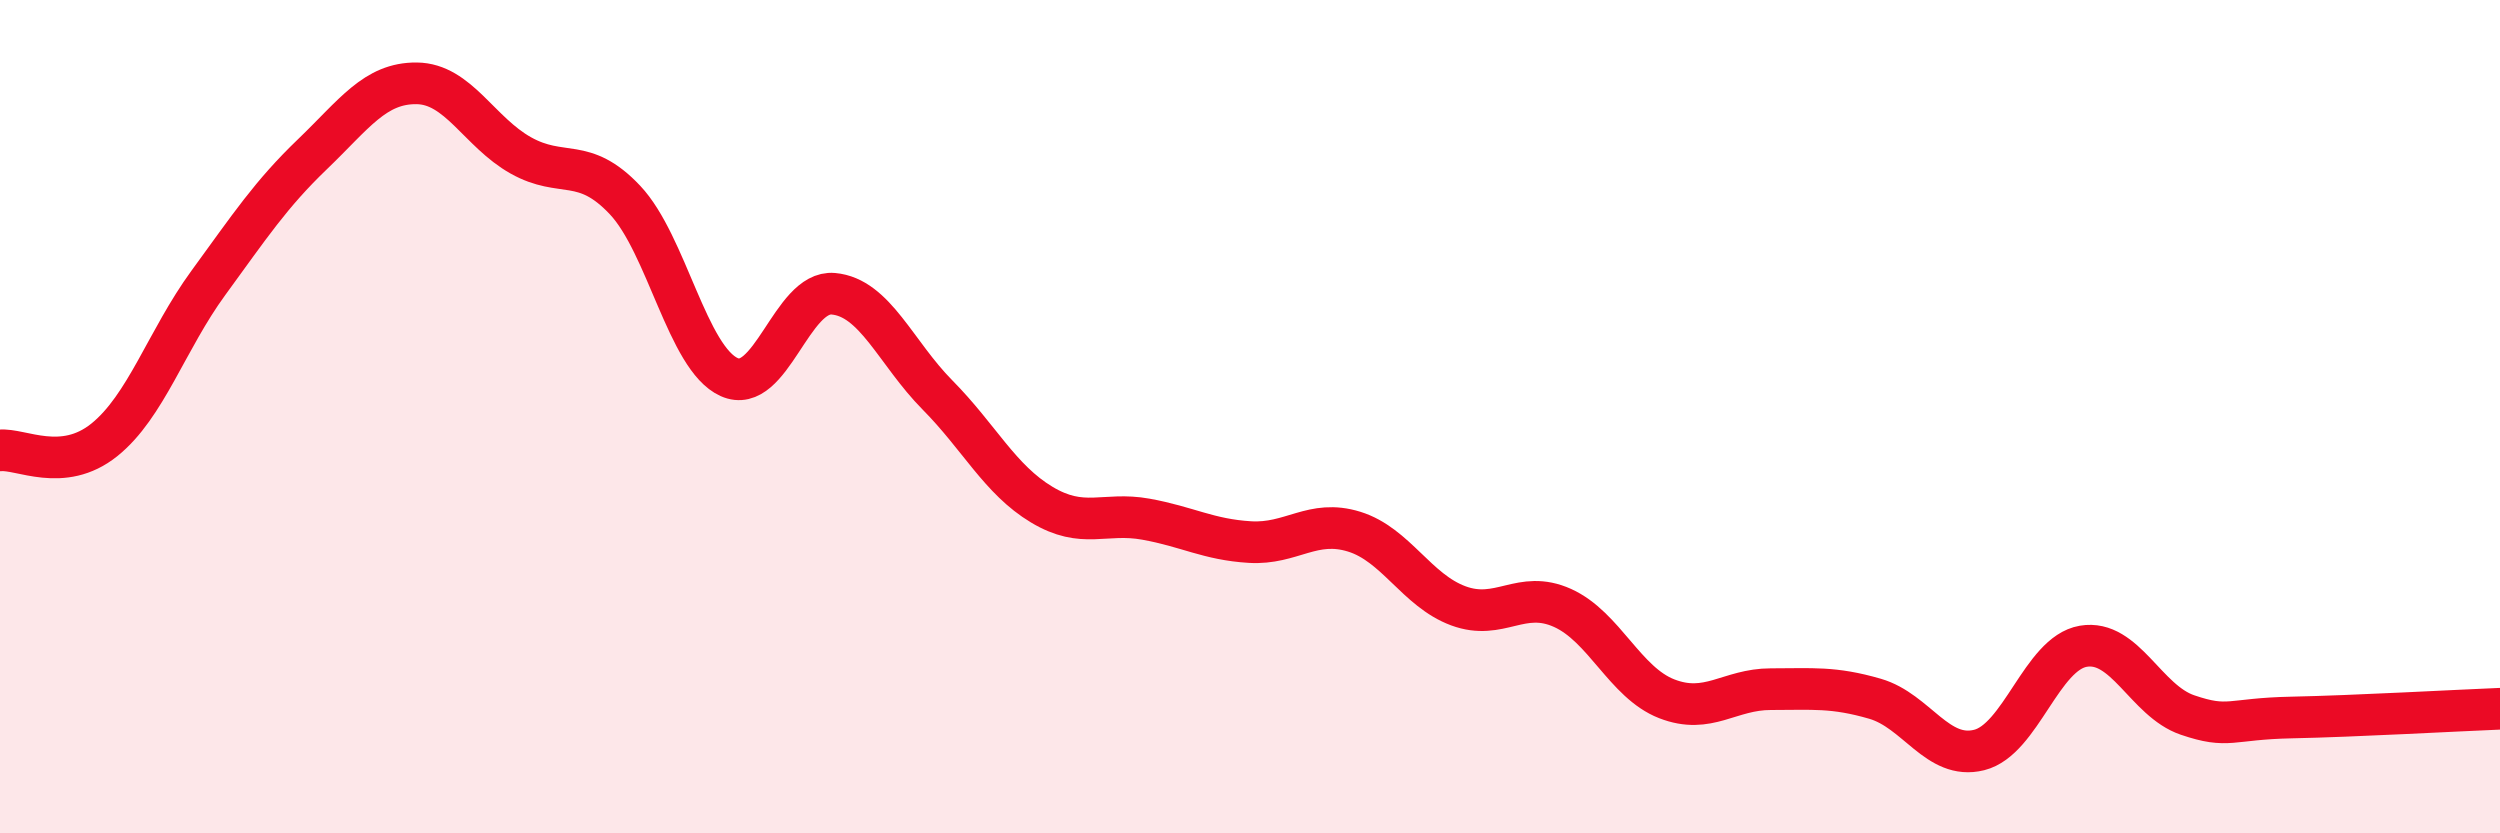
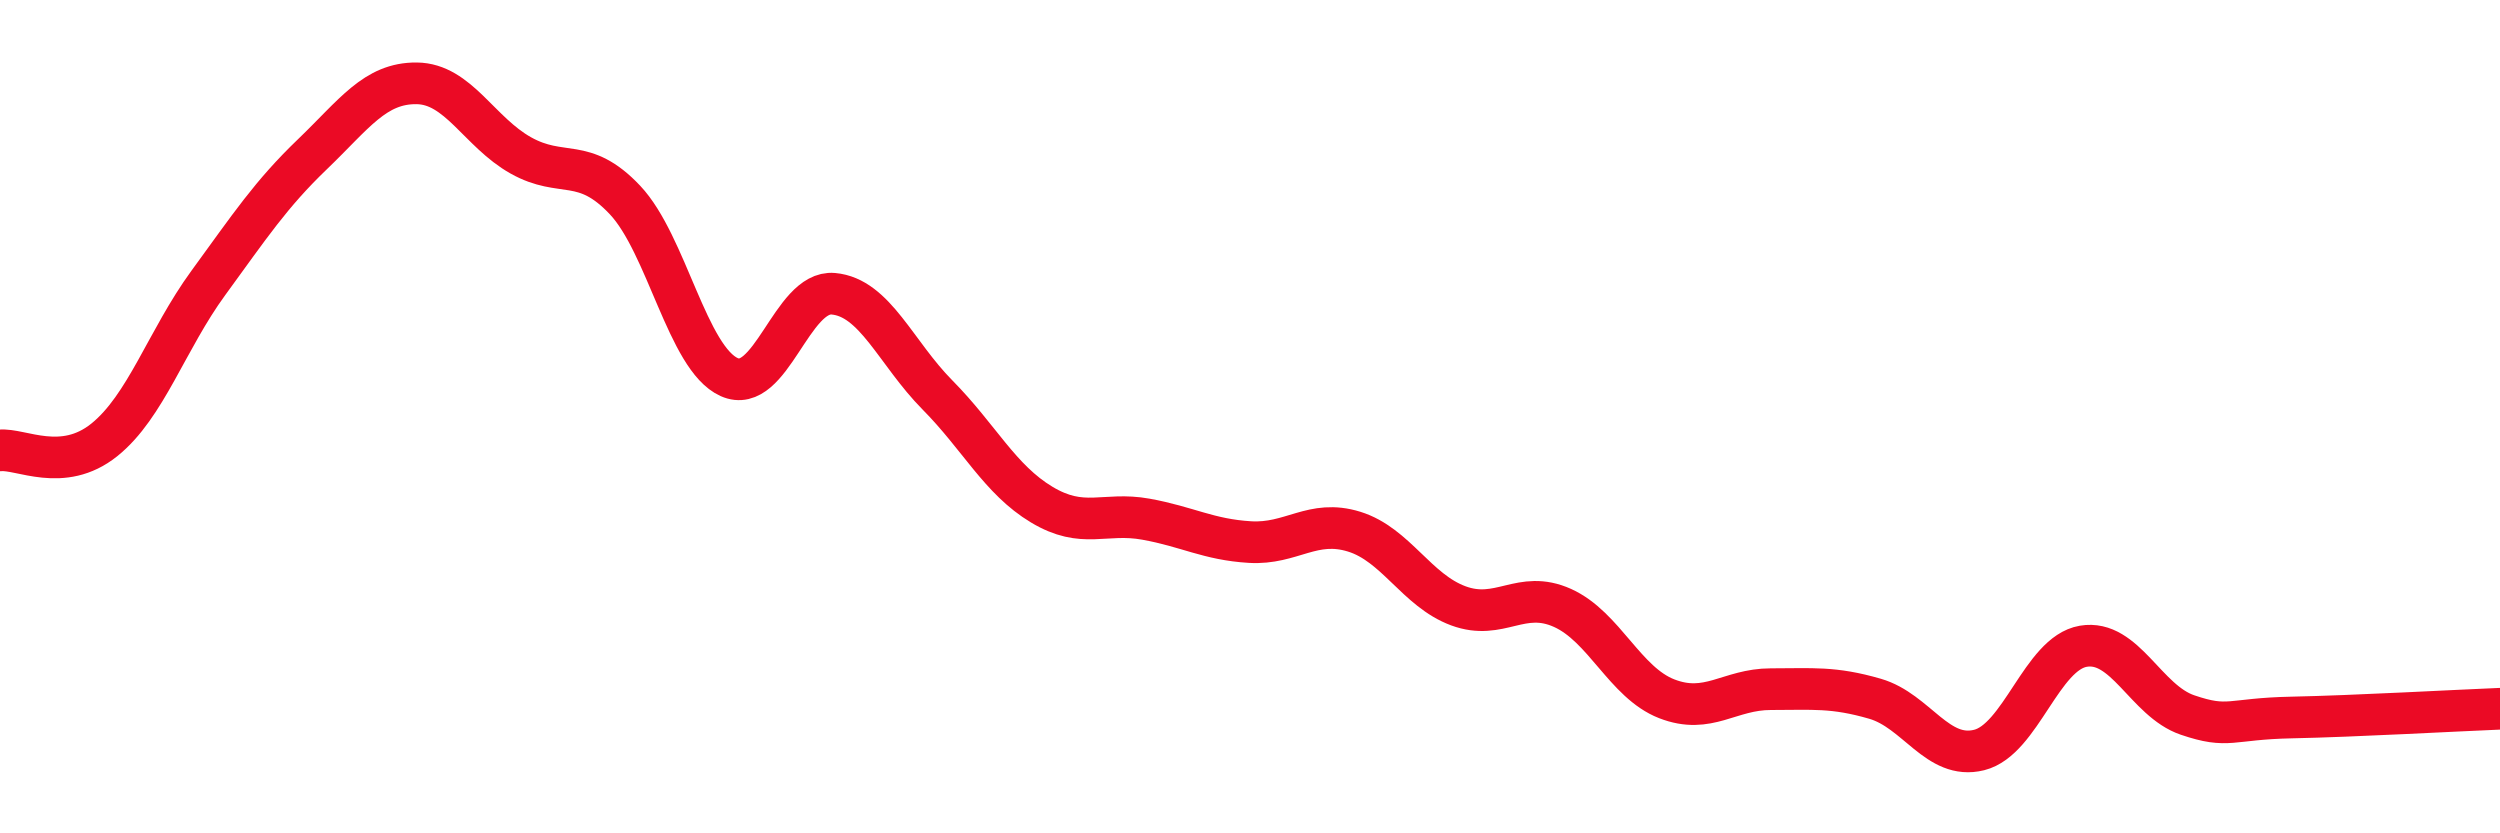
<svg xmlns="http://www.w3.org/2000/svg" width="60" height="20" viewBox="0 0 60 20">
-   <path d="M 0,10.81 C 0.5,10.76 1.5,11.36 2.5,10.56 C 3.5,9.76 4,8.16 5,6.79 C 6,5.42 6.5,4.66 7.5,3.7 C 8.5,2.74 9,1.99 10,2 C 11,2.01 11.5,3.17 12.5,3.73 C 13.5,4.29 14,3.74 15,4.8 C 16,5.86 16.5,8.6 17.5,9.05 C 18.5,9.5 19,6.96 20,7.05 C 21,7.14 21.5,8.47 22.5,9.48 C 23.5,10.49 24,11.51 25,12.11 C 26,12.71 26.5,12.28 27.5,12.46 C 28.5,12.64 29,12.95 30,13.01 C 31,13.07 31.5,12.45 32.5,12.76 C 33.5,13.07 34,14.17 35,14.54 C 36,14.91 36.5,14.14 37.5,14.59 C 38.5,15.04 39,16.38 40,16.77 C 41,17.16 41.5,16.54 42.5,16.54 C 43.5,16.54 44,16.48 45,16.77 C 46,17.06 46.5,18.25 47.5,18 C 48.5,17.75 49,15.68 50,15.51 C 51,15.34 51.5,16.82 52.5,17.16 C 53.5,17.5 53.5,17.25 55,17.22 C 56.5,17.19 59,17.05 60,17.01L60 20L0 20Z" fill="#EB0A25" opacity="0.1" stroke-linecap="round" stroke-linejoin="round" />
  <path d="M 0,10.81 C 0.5,10.76 1.5,11.36 2.5,10.56 C 3.5,9.76 4,8.16 5,6.79 C 6,5.42 6.5,4.66 7.5,3.7 C 8.5,2.74 9,1.99 10,2 C 11,2.01 11.5,3.17 12.5,3.73 C 13.5,4.29 14,3.74 15,4.8 C 16,5.86 16.5,8.6 17.5,9.05 C 18.5,9.5 19,6.96 20,7.05 C 21,7.14 21.5,8.47 22.5,9.48 C 23.5,10.49 24,11.51 25,12.11 C 26,12.71 26.5,12.28 27.5,12.46 C 28.5,12.64 29,12.95 30,13.01 C 31,13.07 31.5,12.45 32.5,12.76 C 33.5,13.07 34,14.17 35,14.54 C 36,14.91 36.5,14.14 37.5,14.59 C 38.5,15.04 39,16.38 40,16.77 C 41,17.16 41.5,16.54 42.5,16.54 C 43.5,16.54 44,16.48 45,16.77 C 46,17.06 46.5,18.25 47.5,18 C 48.5,17.75 49,15.68 50,15.51 C 51,15.34 51.5,16.82 52.5,17.16 C 53.5,17.5 53.5,17.25 55,17.22 C 56.5,17.19 59,17.05 60,17.01" stroke="#EB0A25" stroke-width="1" fill="none" stroke-linecap="round" stroke-linejoin="round" />
</svg>